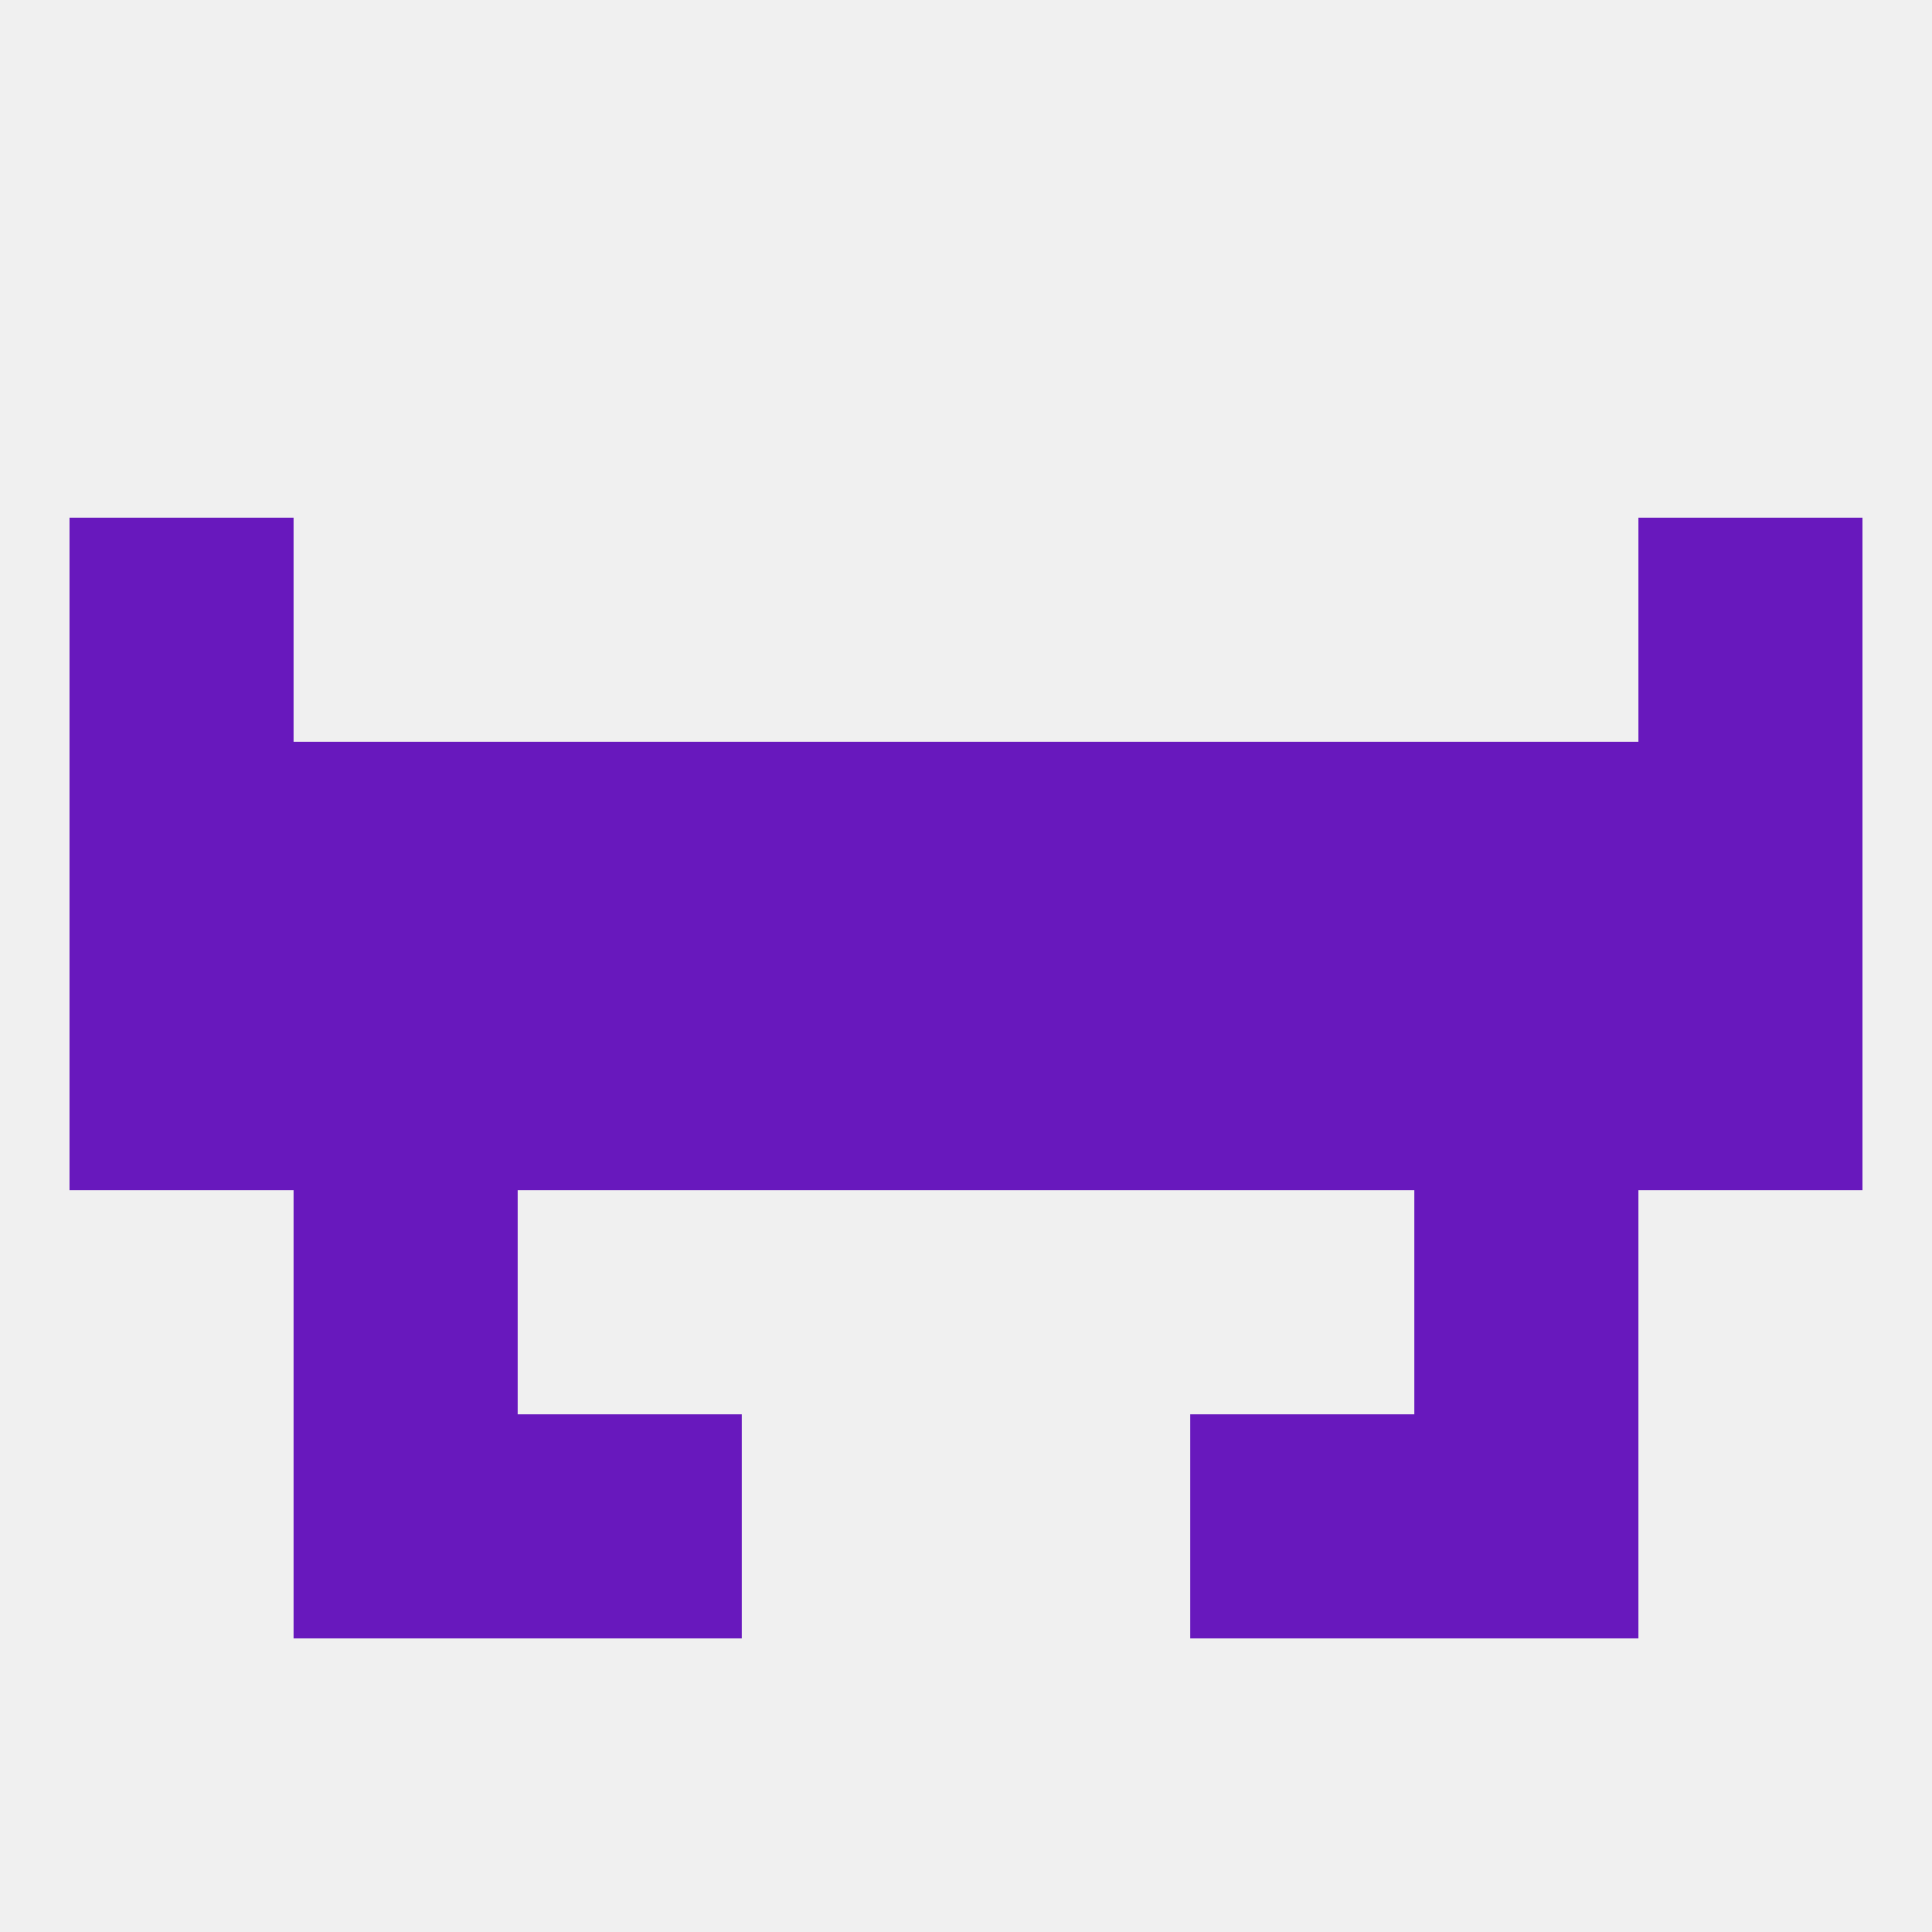
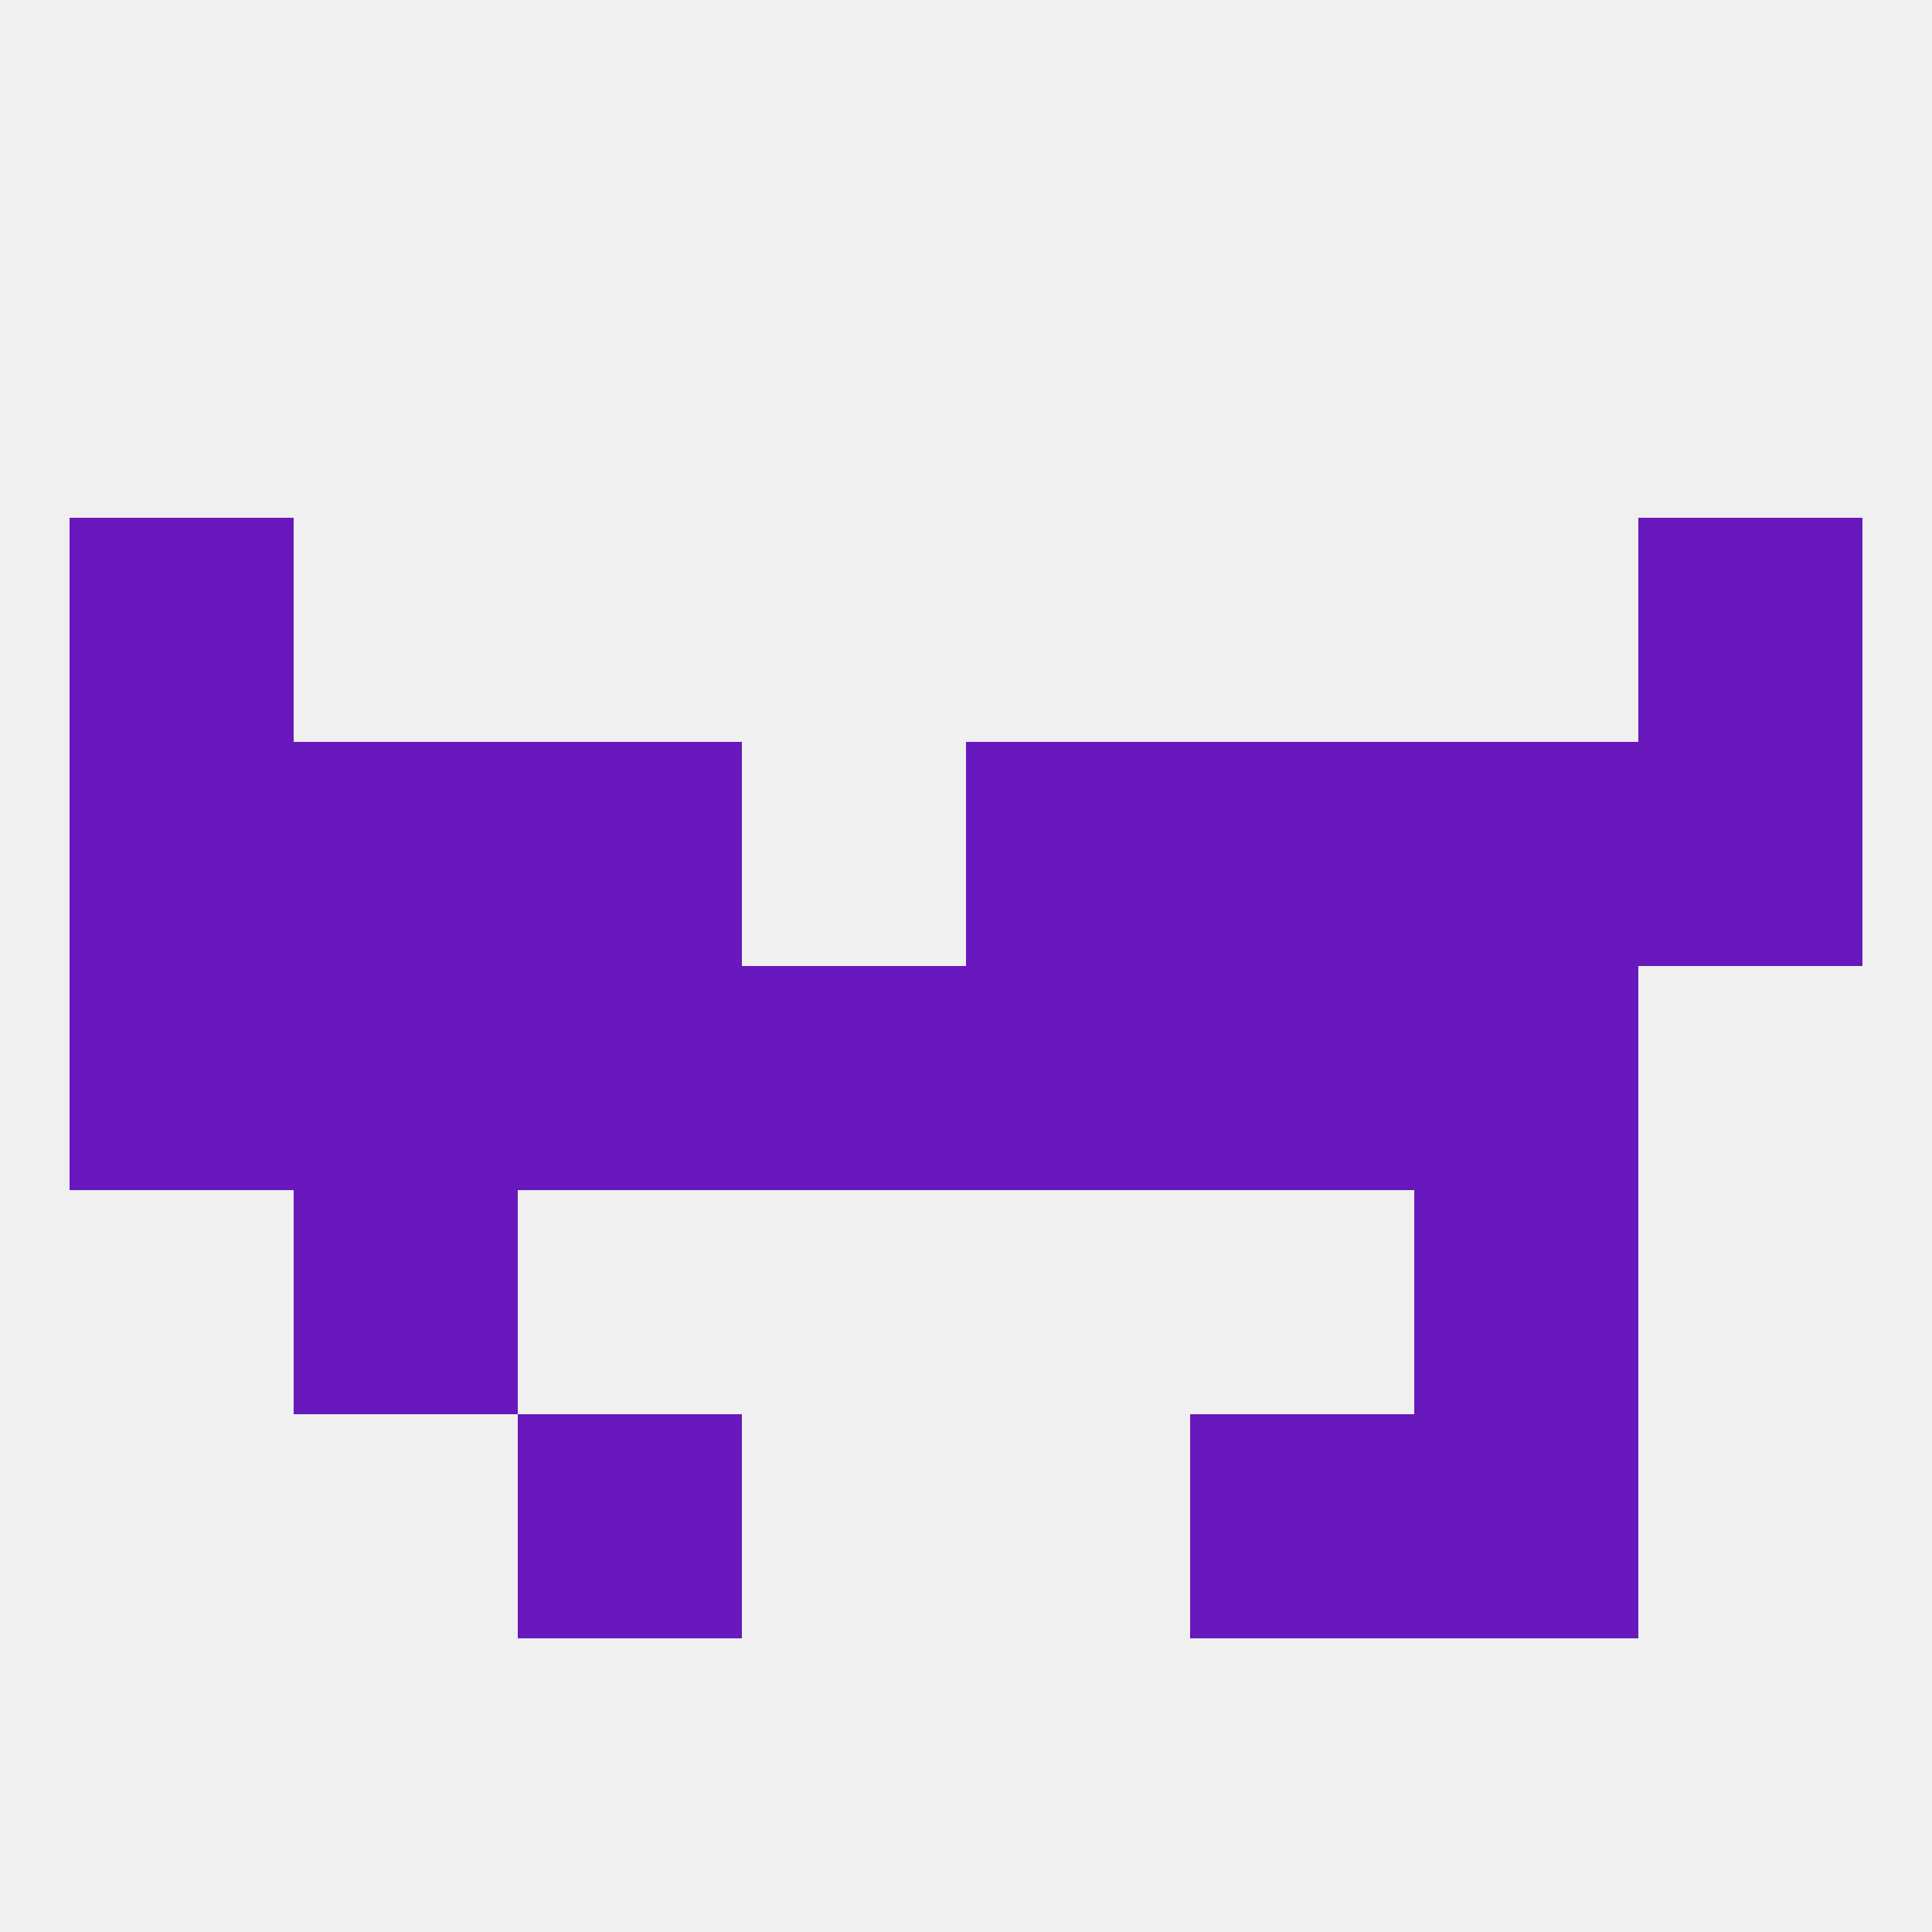
<svg xmlns="http://www.w3.org/2000/svg" version="1.1" baseprofile="full" width="250" height="250" viewBox="0 0 250 250">
  <rect width="100%" height="100%" fill="rgba(240,240,240,255)" />
  <rect x="183" y="125" width="29" height="29" fill="rgba(104,24,189,255)" />
  <rect x="9" y="125" width="29" height="29" fill="rgba(104,24,189,255)" />
-   <rect x="212" y="125" width="29" height="29" fill="rgba(104,24,189,255)" />
  <rect x="67" y="125" width="29" height="29" fill="rgba(104,24,189,255)" />
  <rect x="154" y="125" width="29" height="29" fill="rgba(104,24,189,255)" />
  <rect x="38" y="125" width="29" height="29" fill="rgba(104,24,189,255)" />
  <rect x="96" y="125" width="29" height="29" fill="rgba(104,24,189,255)" />
  <rect x="125" y="125" width="29" height="29" fill="rgba(104,24,189,255)" />
  <rect x="125" y="96" width="29" height="29" fill="rgba(104,24,189,255)" />
  <rect x="67" y="96" width="29" height="29" fill="rgba(104,24,189,255)" />
  <rect x="154" y="96" width="29" height="29" fill="rgba(104,24,189,255)" />
  <rect x="183" y="96" width="29" height="29" fill="rgba(104,24,189,255)" />
-   <rect x="96" y="96" width="29" height="29" fill="rgba(104,24,189,255)" />
  <rect x="38" y="96" width="29" height="29" fill="rgba(104,24,189,255)" />
  <rect x="9" y="96" width="29" height="29" fill="rgba(104,24,189,255)" />
  <rect x="212" y="96" width="29" height="29" fill="rgba(104,24,189,255)" />
  <rect x="38" y="154" width="29" height="29" fill="rgba(104,24,189,255)" />
  <rect x="183" y="154" width="29" height="29" fill="rgba(104,24,189,255)" />
  <rect x="9" y="67" width="29" height="29" fill="rgba(104,24,189,255)" />
  <rect x="212" y="67" width="29" height="29" fill="rgba(104,24,189,255)" />
  <rect x="154" y="183" width="29" height="29" fill="rgba(104,24,189,255)" />
-   <rect x="38" y="183" width="29" height="29" fill="rgba(104,24,189,255)" />
  <rect x="183" y="183" width="29" height="29" fill="rgba(104,24,189,255)" />
  <rect x="67" y="183" width="29" height="29" fill="rgba(104,24,189,255)" />
</svg>